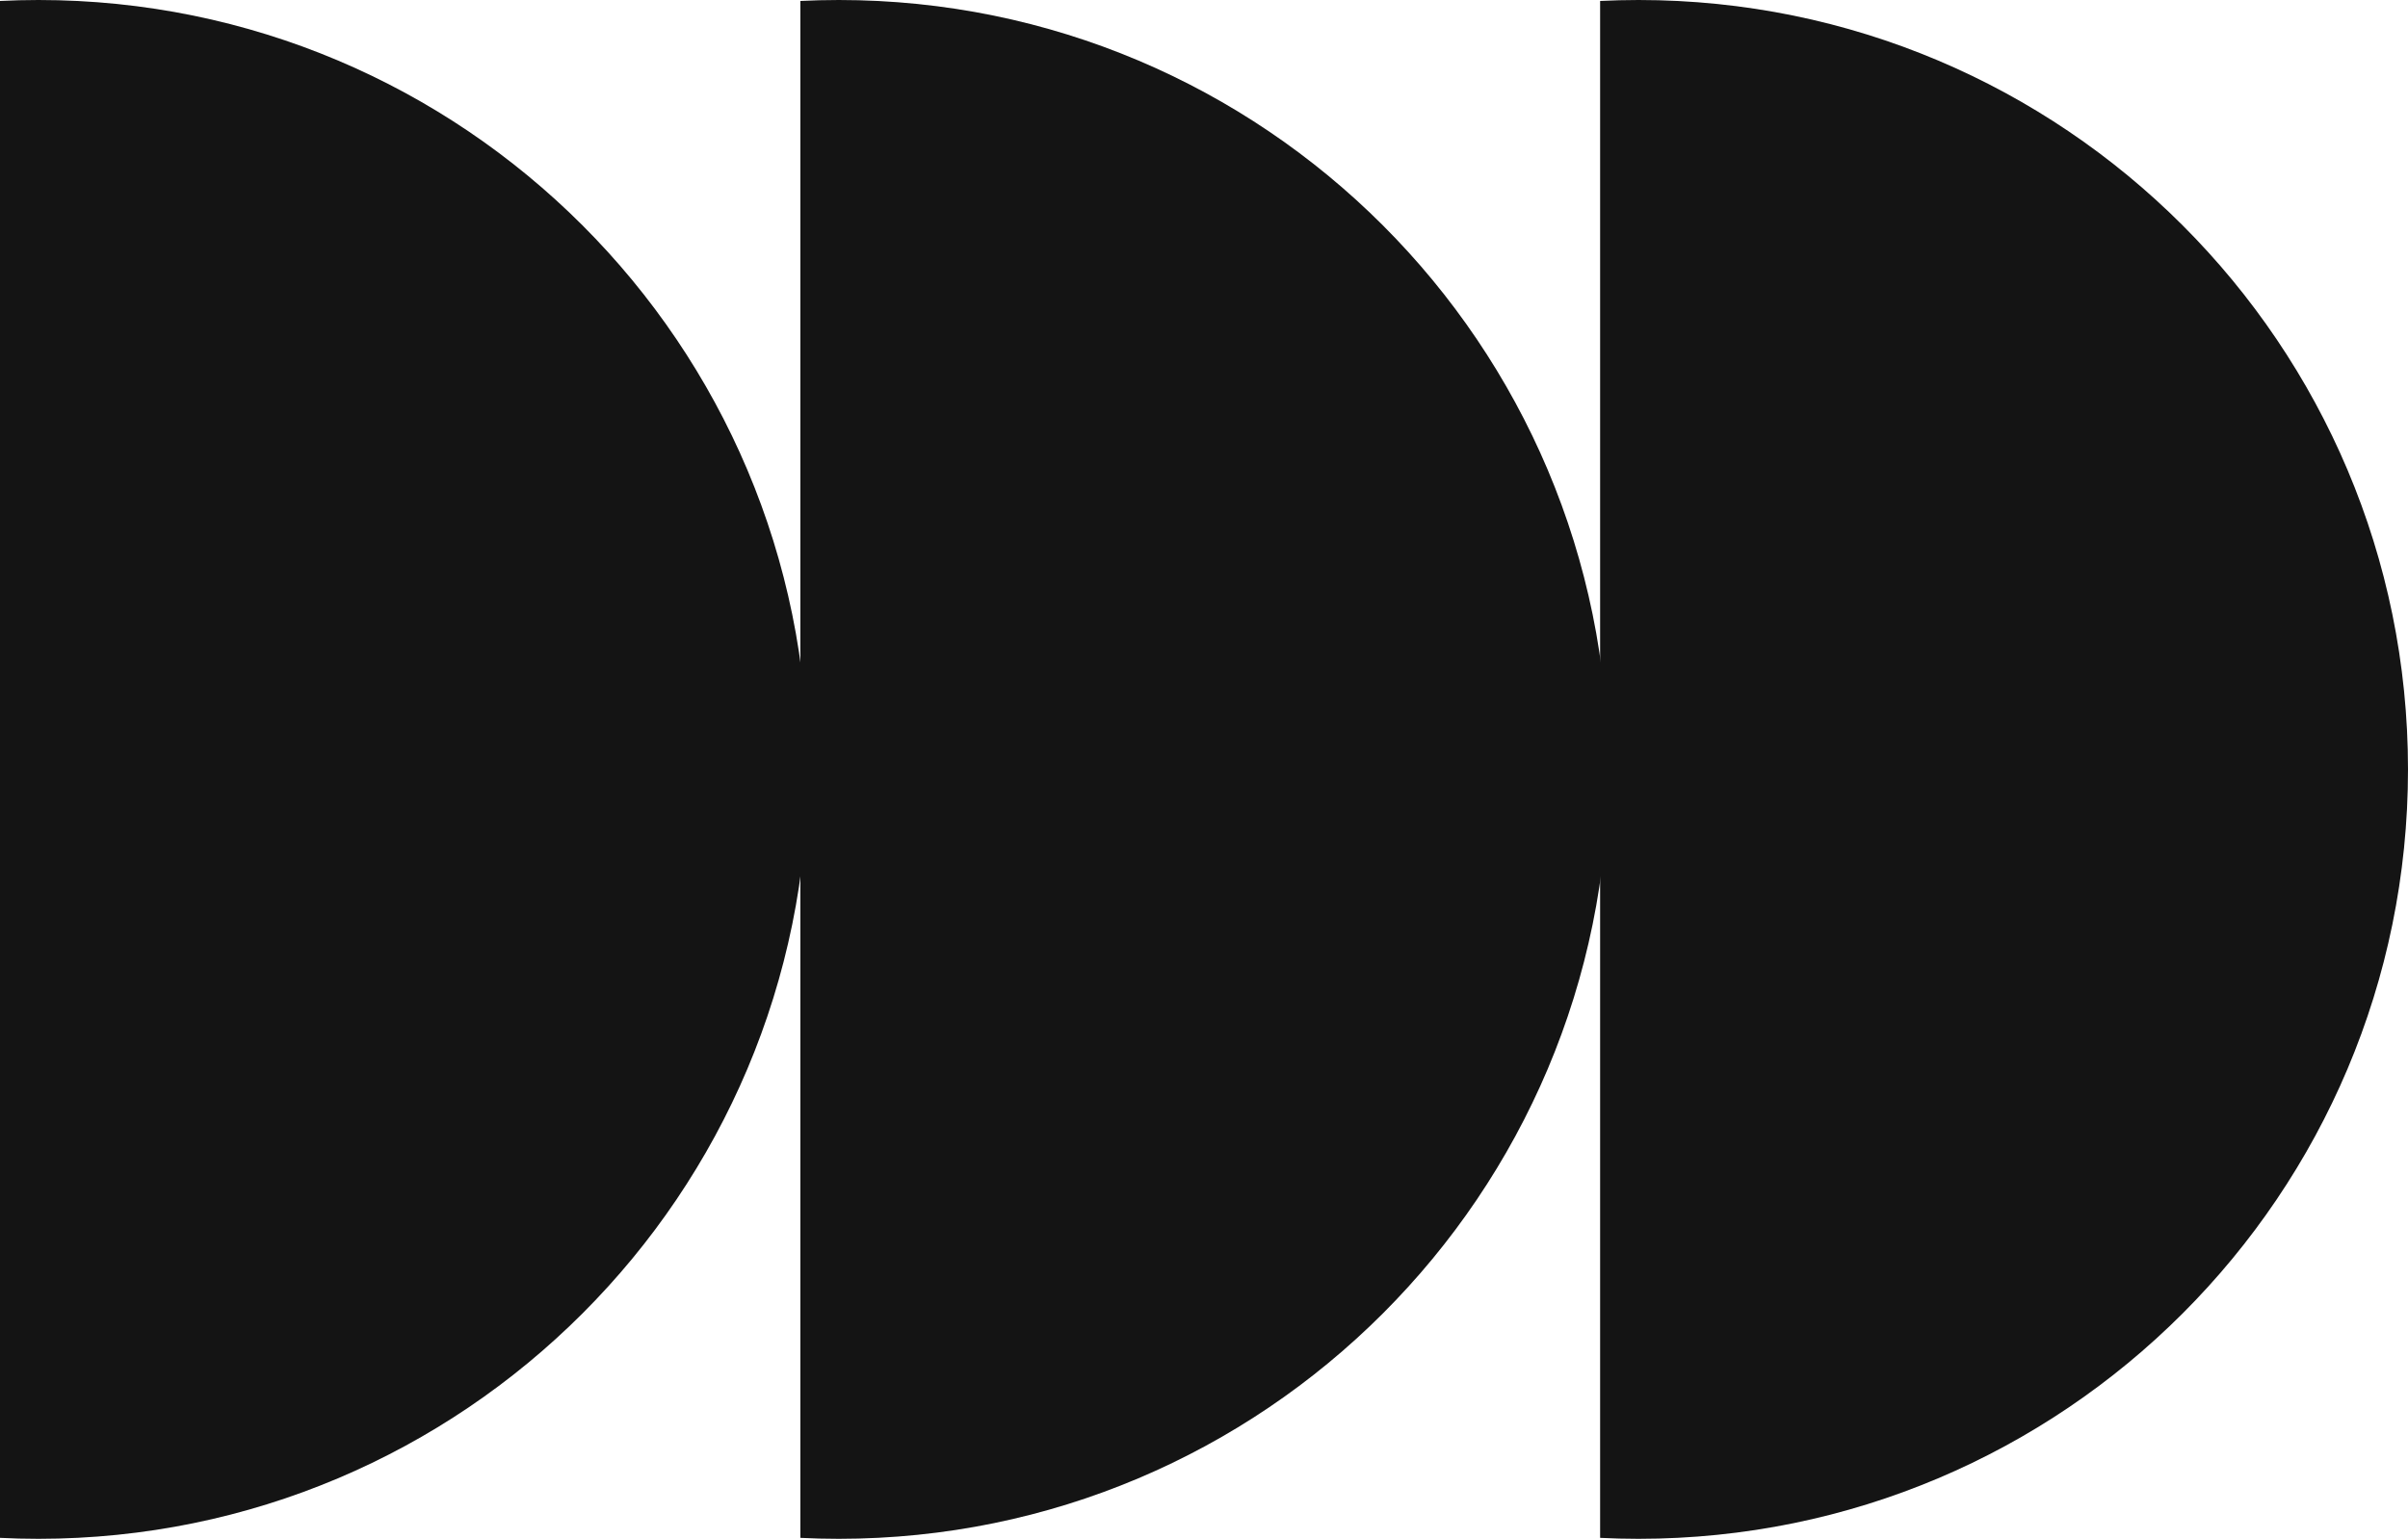
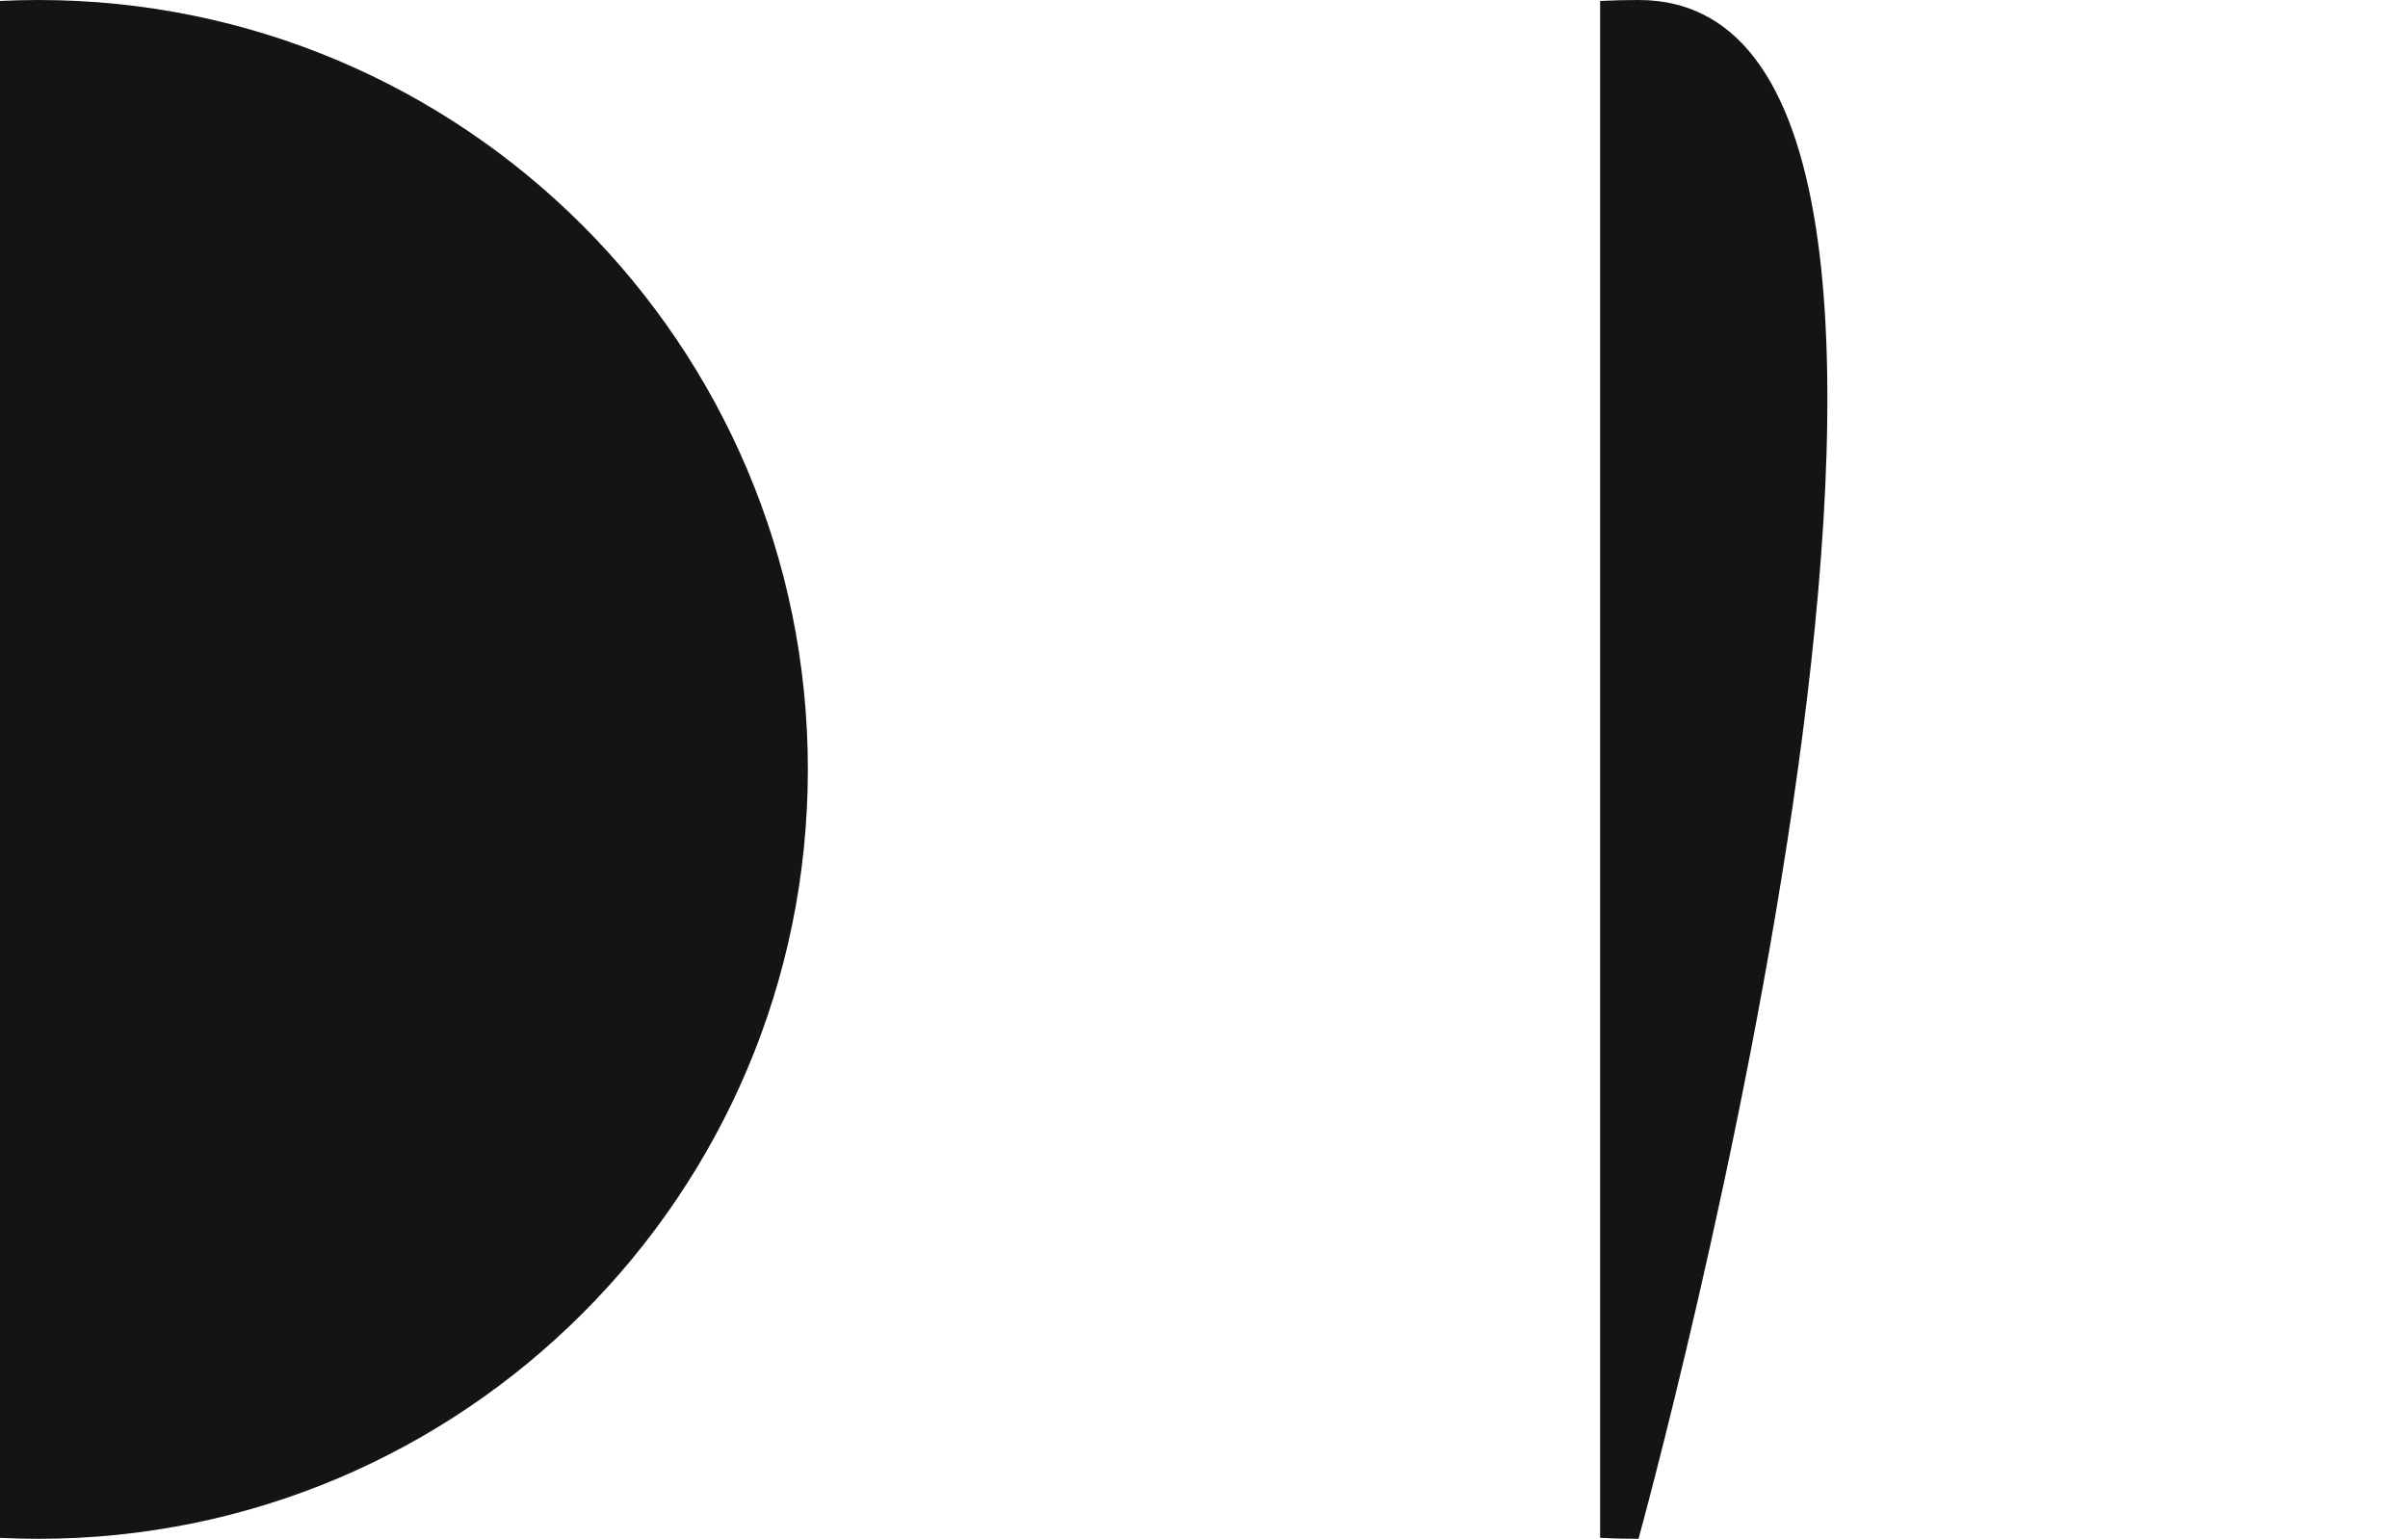
<svg xmlns="http://www.w3.org/2000/svg" id="a0a8921f-0d98-413c-bd4a-be5c30056448" data-name="Capa 1" viewBox="0 0 1060.27 677.63">
  <path d="M1212.37,2514.48c-5.67,0-11.3.15-16.9.42v676.8q8.4.42,16.9.42c187.12,0,338.81-151.69,338.81-338.82S1399.49,2514.48,1212.37,2514.48Z" transform="translate(-1195.47 -2514.48)" style="fill:#141414" />
-   <path d="M1564.78,2514.48c-5.67,0-11.3.15-16.9.42v676.8q8.4.42,16.9.42c187.13,0,338.82-151.69,338.82-338.82S1751.91,2514.48,1564.78,2514.48Z" transform="translate(-1195.47 -2514.48)" style="fill:#141414" />
-   <path d="M1916.92,2514.48c-5.66,0-11.3.15-16.9.42v676.8q8.4.42,16.9.42c187.13,0,338.82-151.69,338.82-338.82S2104.05,2514.48,1916.92,2514.48Z" transform="translate(-1195.47 -2514.48)" style="fill:#141414" />
+   <path d="M1916.92,2514.48c-5.66,0-11.3.15-16.9.42v676.8q8.4.42,16.9.42S2104.05,2514.48,1916.92,2514.48Z" transform="translate(-1195.47 -2514.48)" style="fill:#141414" />
</svg>